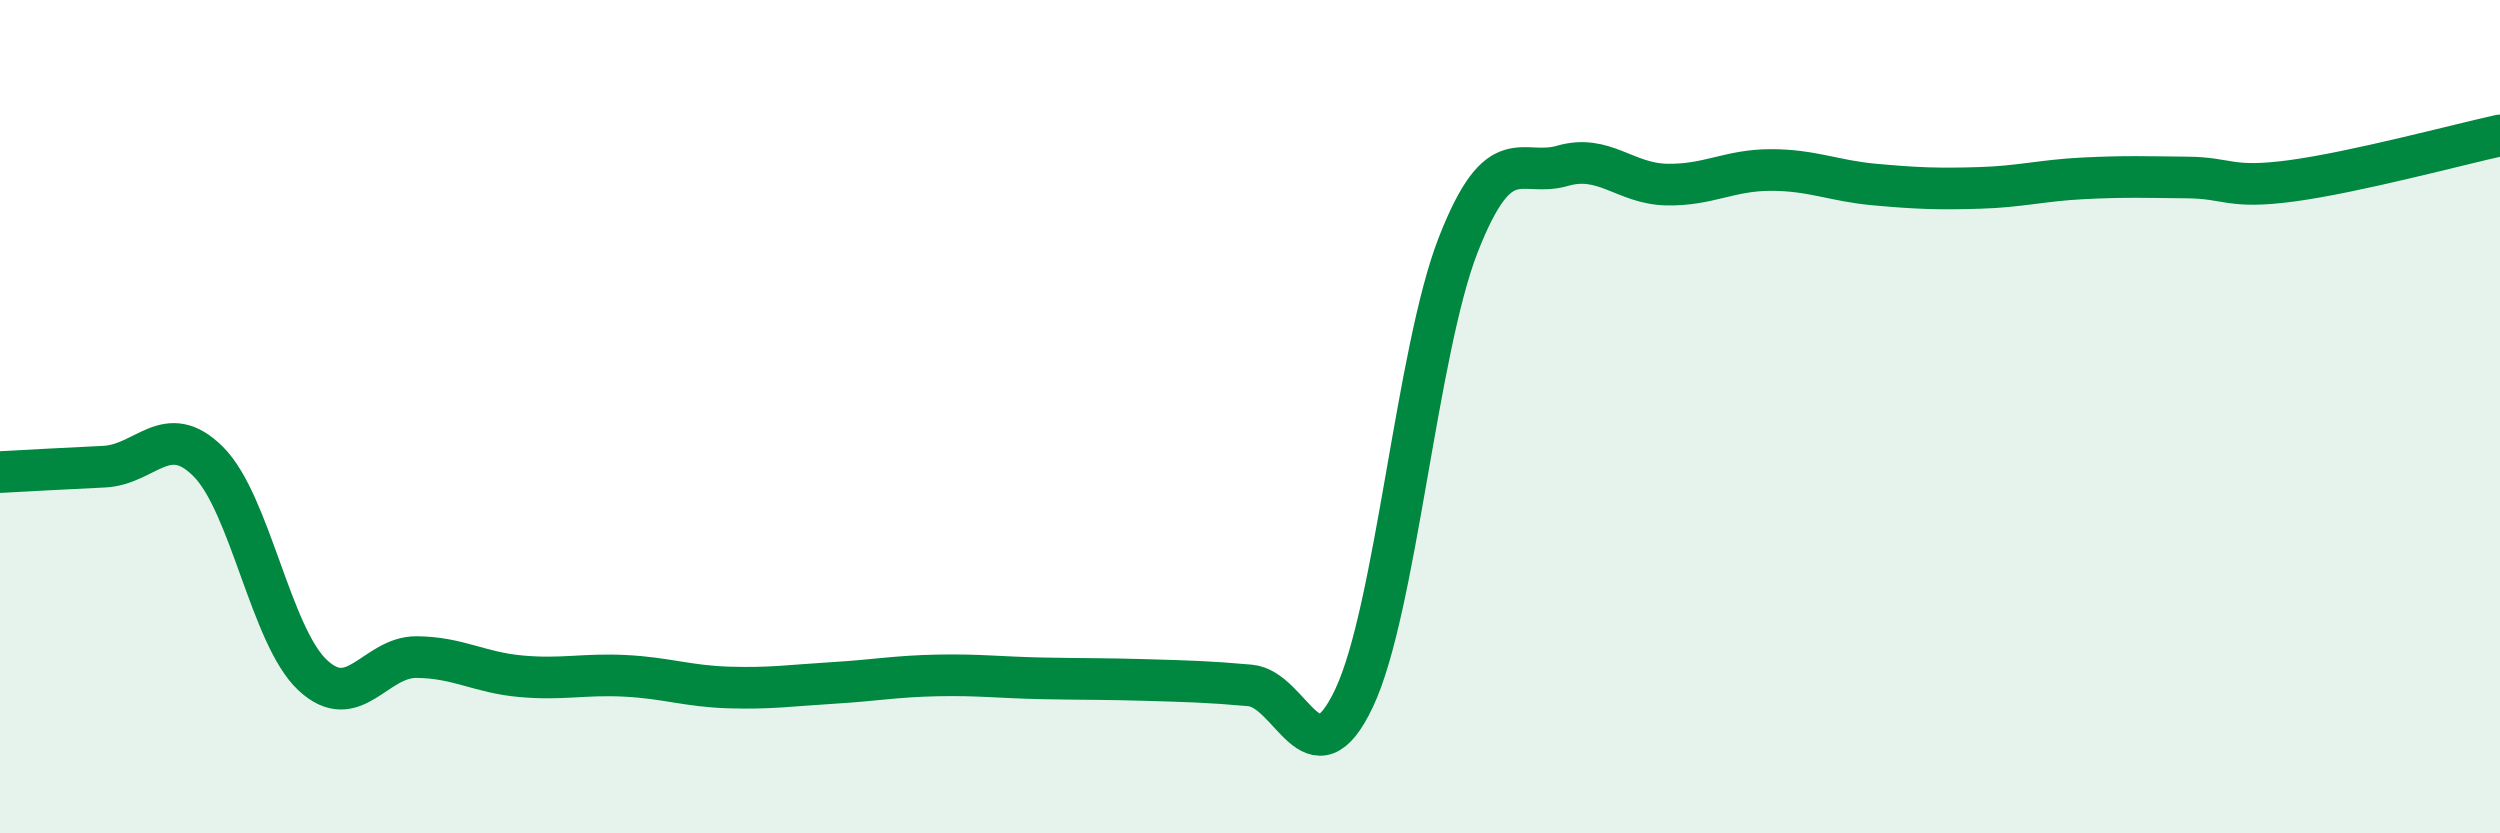
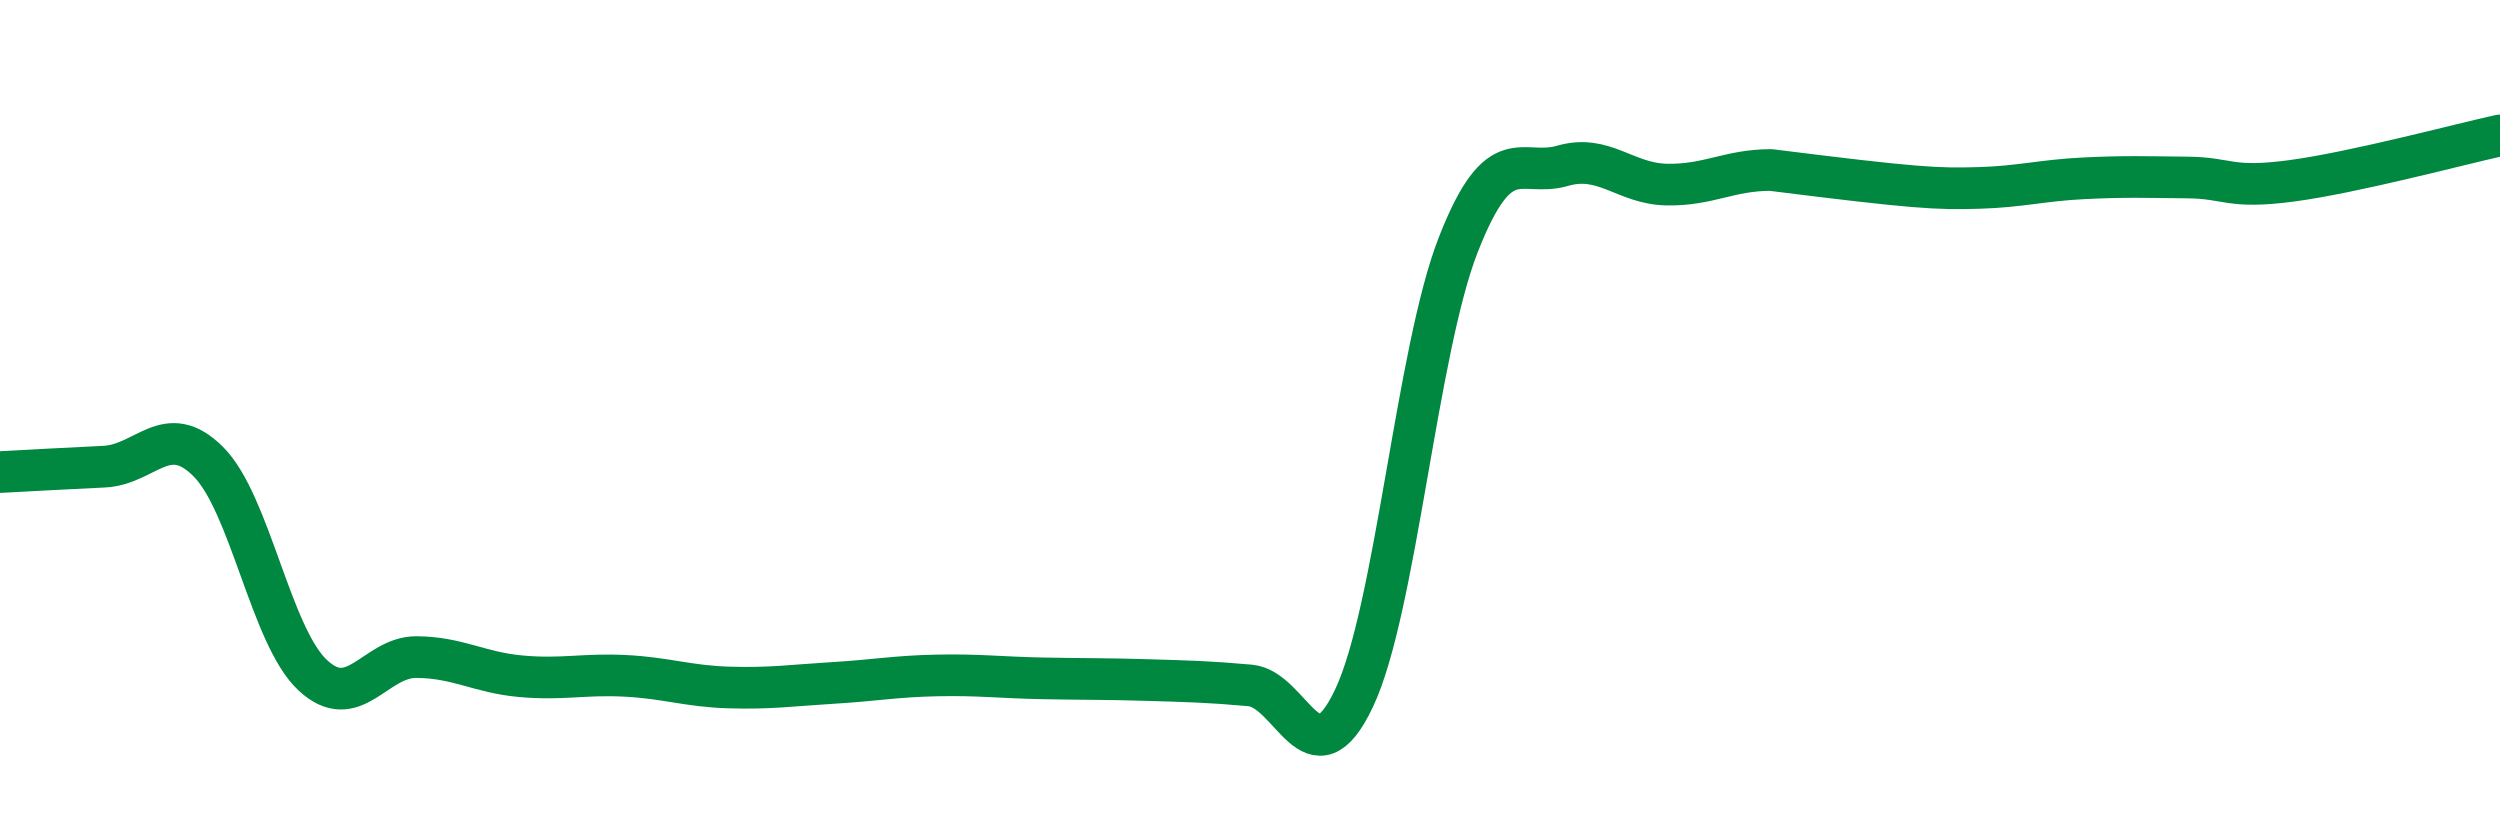
<svg xmlns="http://www.w3.org/2000/svg" width="60" height="20" viewBox="0 0 60 20">
-   <path d="M 0,11.33 C 0.5,11.3 1.5,11.25 2.5,11.2 C 3.5,11.15 4,10.08 5,11.08 C 6,12.08 6.5,15.26 7.5,16.2 C 8.5,17.14 9,15.76 10,15.77 C 11,15.78 11.5,16.14 12.5,16.23 C 13.5,16.32 14,16.17 15,16.22 C 16,16.27 16.5,16.47 17.5,16.5 C 18.5,16.53 19,16.45 20,16.39 C 21,16.33 21.5,16.23 22.5,16.21 C 23.5,16.19 24,16.26 25,16.28 C 26,16.3 26.5,16.29 27.5,16.32 C 28.5,16.35 29,16.36 30,16.45 C 31,16.54 31.5,18.87 32.5,16.75 C 33.5,14.63 34,8.42 35,5.87 C 36,3.32 36.5,4.27 37.5,3.98 C 38.5,3.69 39,4.41 40,4.43 C 41,4.45 41.5,4.08 42.5,4.08 C 43.5,4.08 44,4.34 45,4.43 C 46,4.52 46.5,4.54 47.5,4.51 C 48.5,4.48 49,4.33 50,4.28 C 51,4.23 51.5,4.25 52.5,4.26 C 53.5,4.27 53.5,4.54 55,4.34 C 56.5,4.14 59,3.47 60,3.25L60 20L0 20Z" fill="#008740" opacity="0.1" stroke-linecap="round" stroke-linejoin="round" />
-   <path d="M 0,11.33 C 0.5,11.3 1.5,11.25 2.5,11.2 C 3.5,11.15 4,10.08 5,11.08 C 6,12.08 6.5,15.26 7.5,16.2 C 8.5,17.14 9,15.76 10,15.77 C 11,15.78 11.5,16.14 12.5,16.23 C 13.5,16.32 14,16.17 15,16.22 C 16,16.27 16.5,16.47 17.5,16.5 C 18.5,16.53 19,16.45 20,16.39 C 21,16.33 21.5,16.23 22.5,16.21 C 23.5,16.19 24,16.26 25,16.28 C 26,16.3 26.5,16.29 27.5,16.32 C 28.5,16.35 29,16.36 30,16.45 C 31,16.54 31.5,18.87 32.5,16.75 C 33.5,14.63 34,8.42 35,5.87 C 36,3.32 36.5,4.27 37.5,3.98 C 38.5,3.69 39,4.41 40,4.43 C 41,4.45 41.5,4.08 42.5,4.08 C 43.5,4.08 44,4.34 45,4.43 C 46,4.52 46.5,4.54 47.5,4.51 C 48.5,4.48 49,4.33 50,4.28 C 51,4.23 51.5,4.25 52.5,4.26 C 53.5,4.27 53.5,4.54 55,4.34 C 56.5,4.14 59,3.47 60,3.25" stroke="#008740" stroke-width="1" fill="none" stroke-linecap="round" stroke-linejoin="round" />
+   <path d="M 0,11.33 C 0.5,11.3 1.5,11.25 2.5,11.2 C 3.5,11.15 4,10.08 5,11.08 C 6,12.08 6.5,15.26 7.5,16.2 C 8.5,17.14 9,15.76 10,15.77 C 11,15.78 11.5,16.14 12.5,16.23 C 13.5,16.32 14,16.17 15,16.22 C 16,16.27 16.5,16.47 17.5,16.5 C 18.5,16.53 19,16.45 20,16.39 C 21,16.33 21.5,16.23 22.5,16.21 C 23.5,16.19 24,16.26 25,16.28 C 26,16.3 26.5,16.29 27.5,16.32 C 28.5,16.35 29,16.36 30,16.45 C 31,16.54 31.5,18.87 32.5,16.75 C 33.5,14.63 34,8.42 35,5.87 C 36,3.32 36.5,4.27 37.5,3.98 C 38.5,3.69 39,4.41 40,4.43 C 41,4.45 41.5,4.08 42.5,4.08 C 46,4.52 46.5,4.54 47.5,4.51 C 48.5,4.48 49,4.33 50,4.28 C 51,4.23 51.5,4.25 52.5,4.26 C 53.5,4.27 53.5,4.54 55,4.34 C 56.5,4.14 59,3.47 60,3.25" stroke="#008740" stroke-width="1" fill="none" stroke-linecap="round" stroke-linejoin="round" />
</svg>